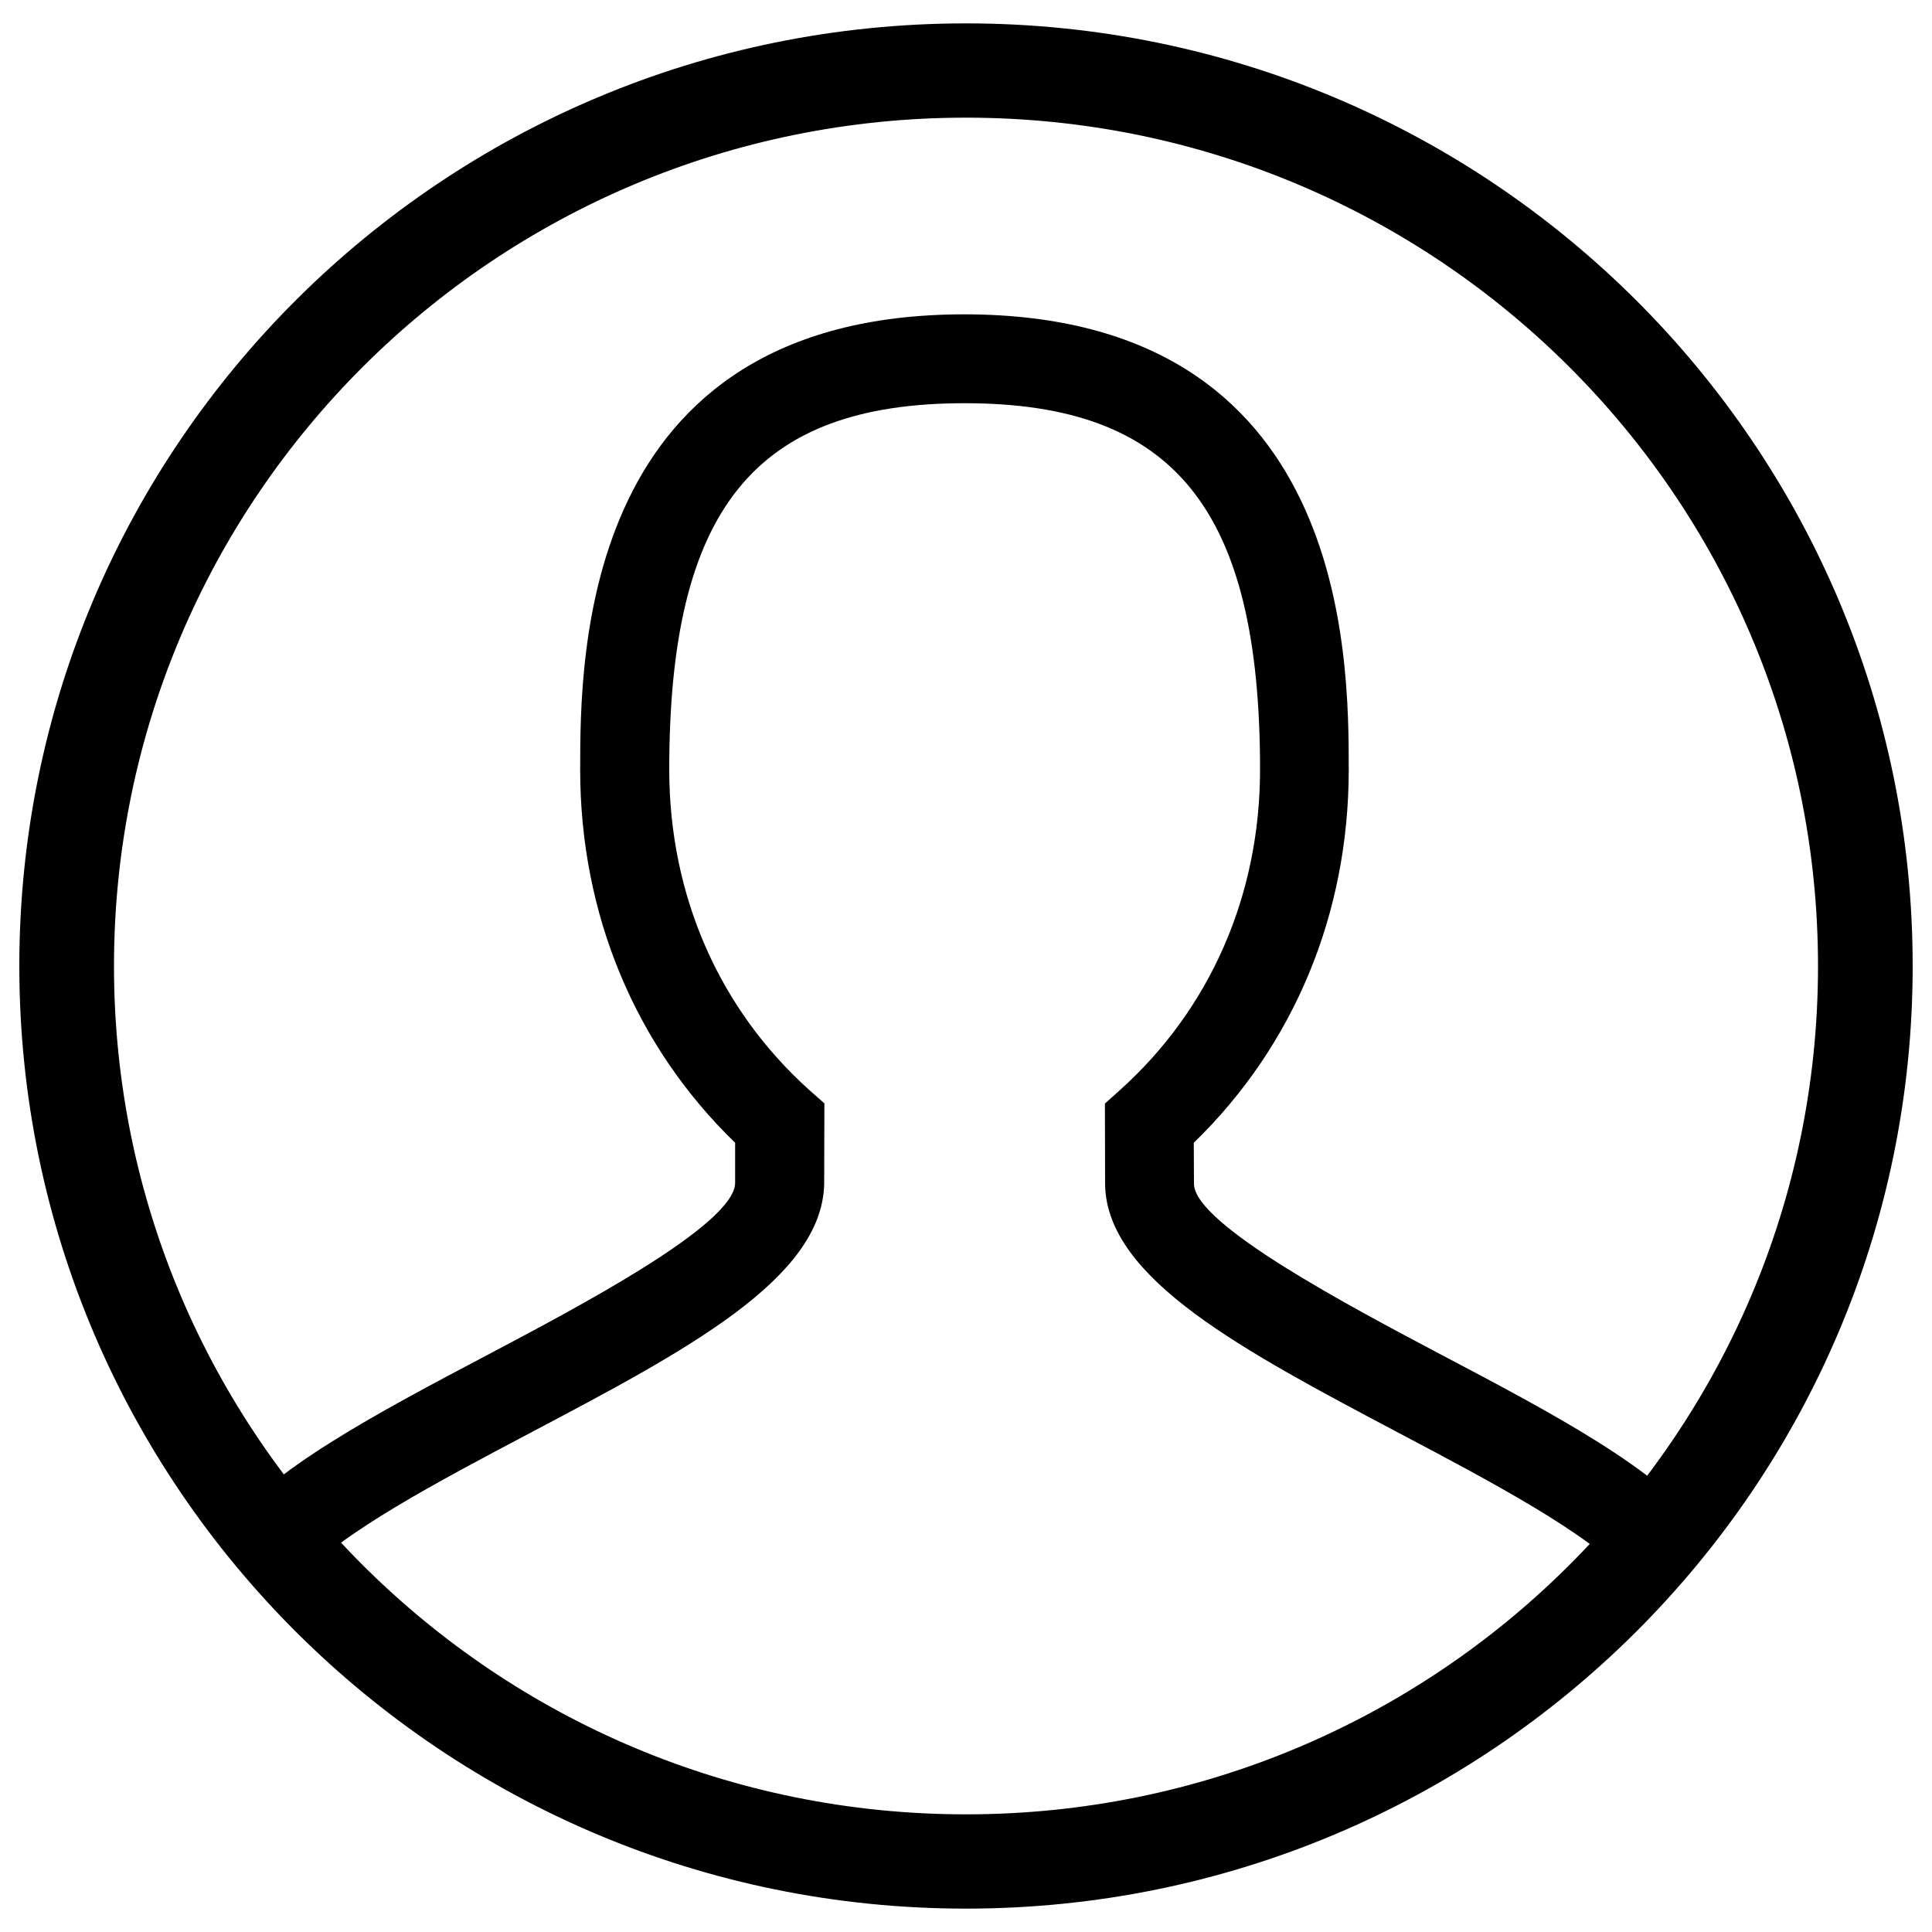
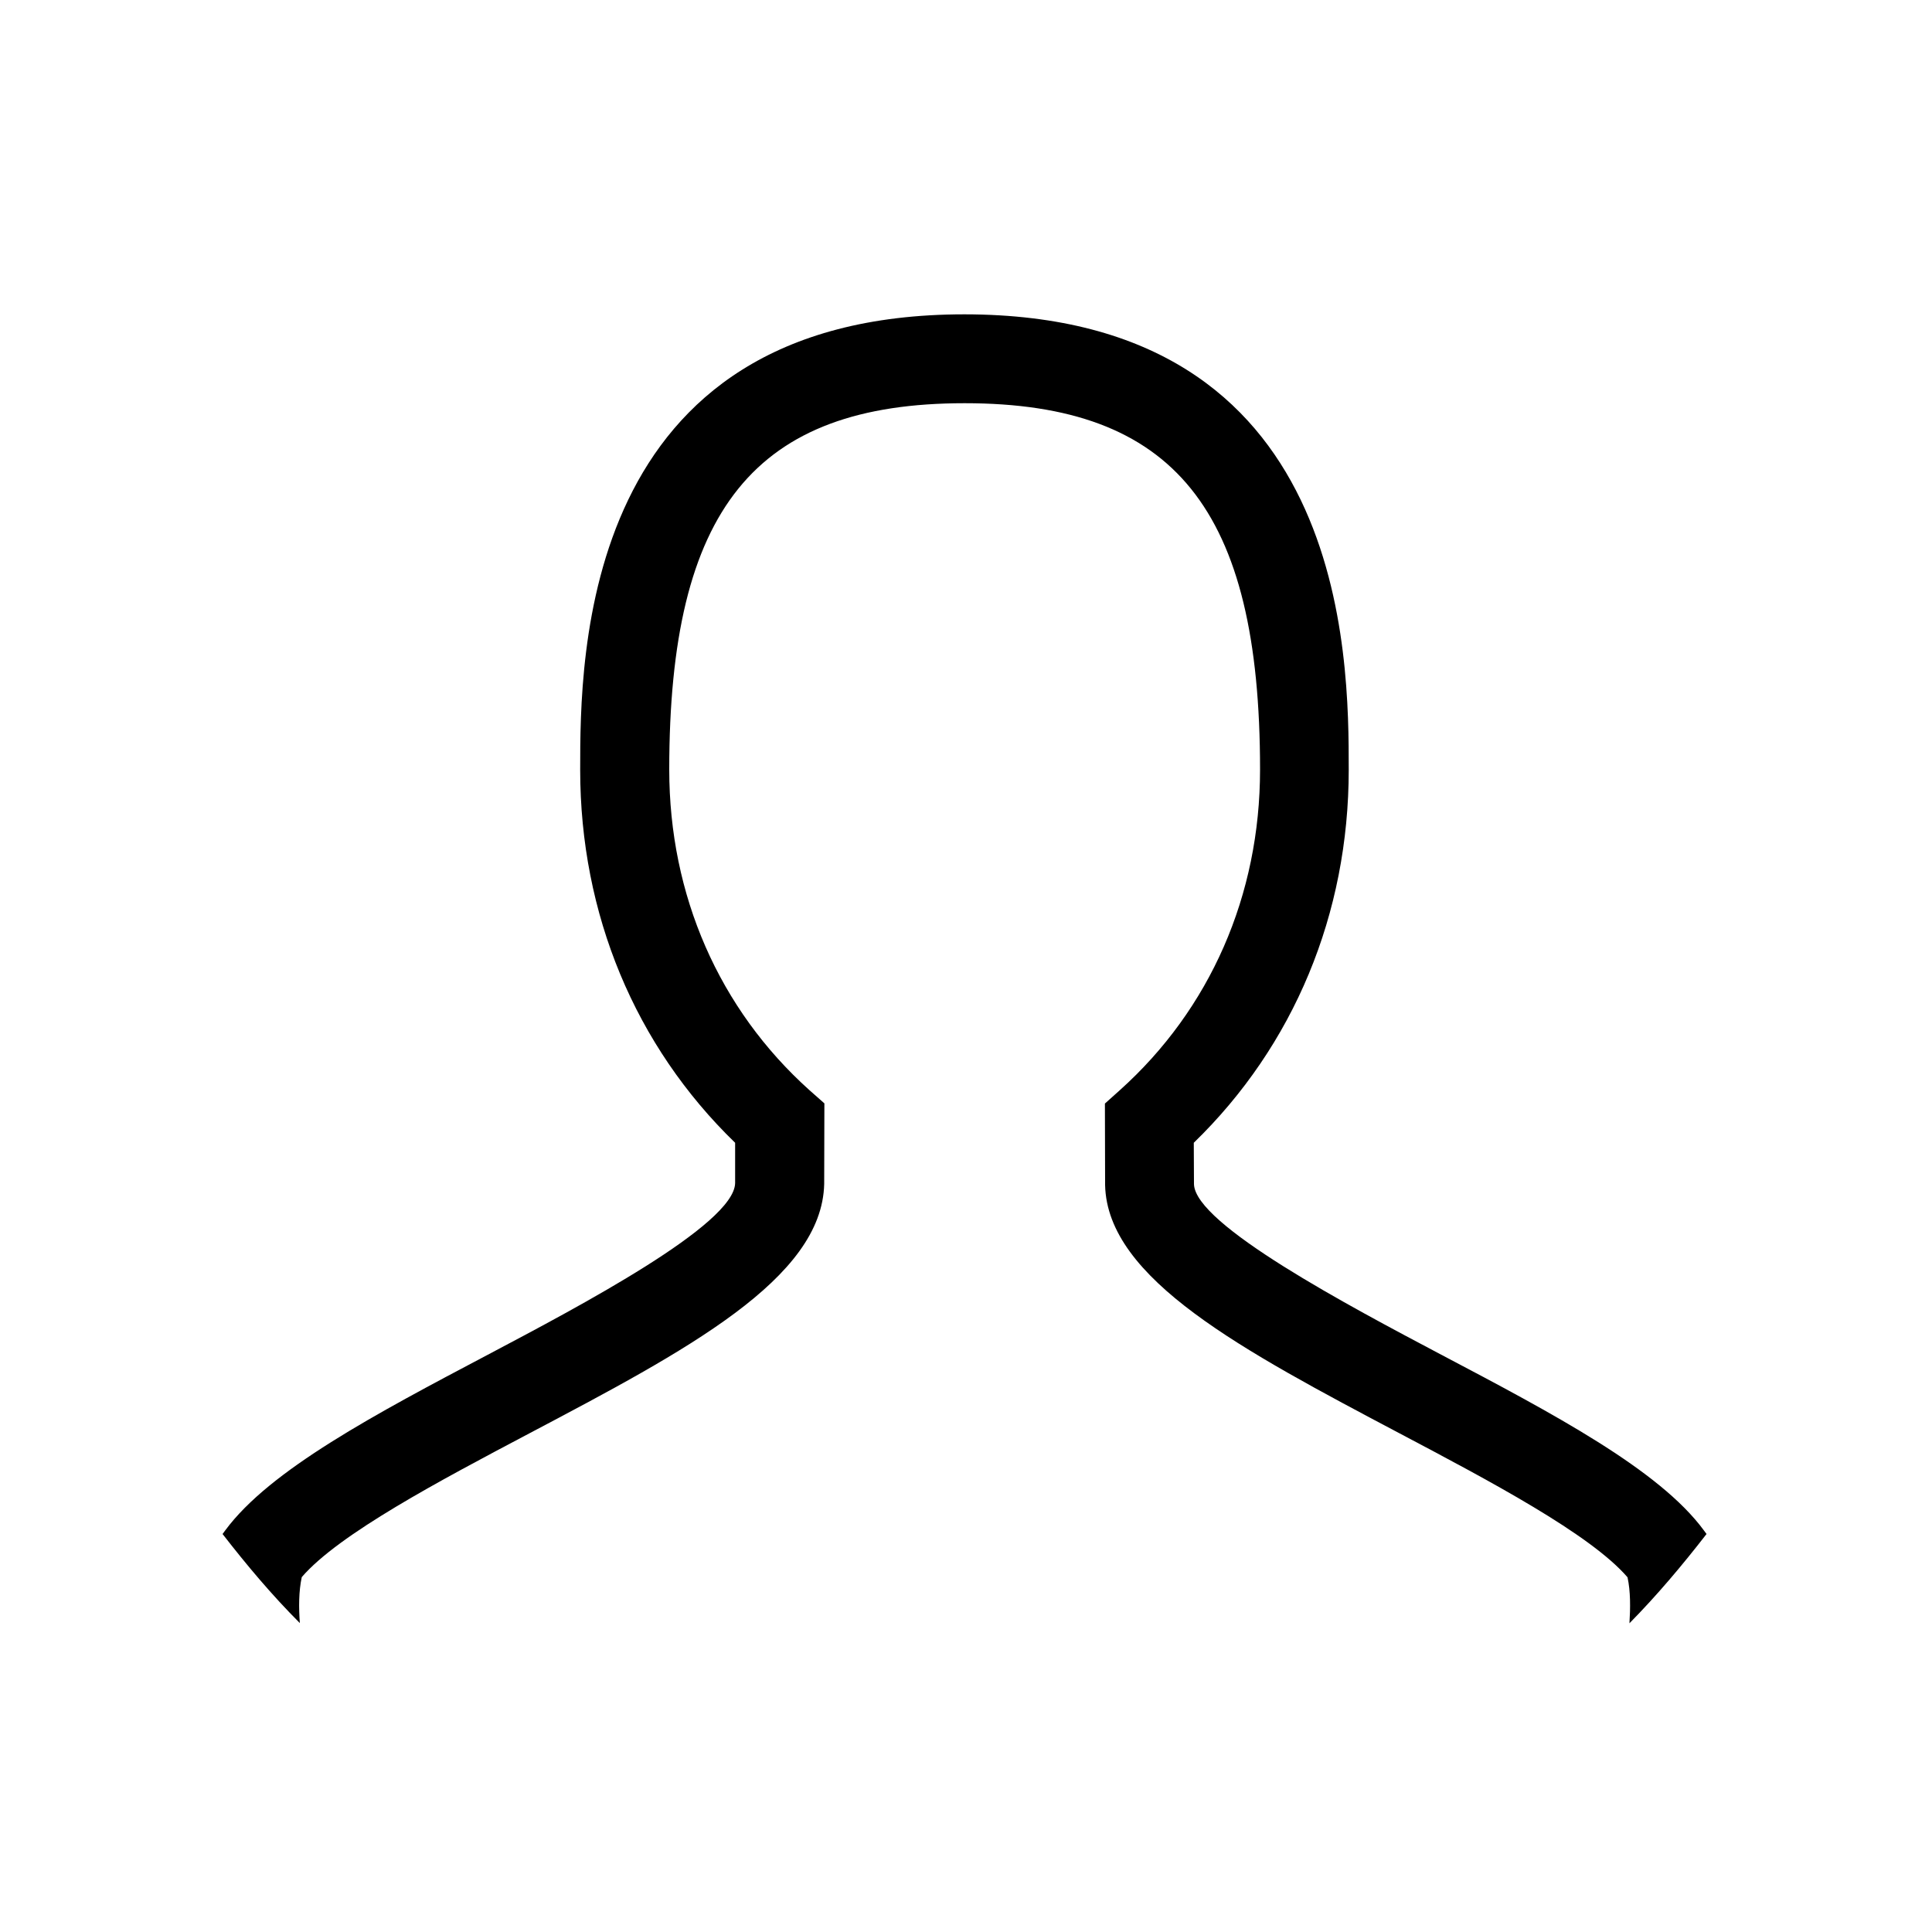
<svg xmlns="http://www.w3.org/2000/svg" x="0px" y="0px" viewBox="0 0 1000 1000" xml:space="preserve">
  <g>
-     <path d="M500,12.1C229.4,12.1,10,230.5,10,500c0,269.4,219.4,487.9,490,487.9S990,769.4,990,500C990,230.6,770.6,12.1,500,12.1z M500,939.1C256.4,939.1,59,742.5,59,500S256.4,60.9,500,60.9S941,257.5,941,500S743.6,939.1,500,939.1z" />
    <path d="M883.3,794l-1.4-1.9c-23-31.3-77.8-60.3-135.9-90.9c-47.7-25.2-127.5-67.4-128-88.3l-0.1-21.4c51.8-50.3,80.2-118.4,80.2-193.1c0-58.3,0-235.6-198.9-235.7c-198.9,0-198.9,177.4-198.9,235.7c0,74.7,28.4,142.9,80.2,193.1l0,20.9c-0.5,21.5-80.3,63.6-128,88.8c-58,30.6-112.8,59.6-135.9,90.9l-1.4,1.9c12.5,16.1,25.6,31.7,40,46.1c-0.6-7.9-0.6-16.5,1-23.8c19.2-22.3,71.4-49.9,117.8-74.4c81.3-42.9,151.5-80,152.6-129.1l0.1-41.7l-7.7-6.8c-46.8-42-72.6-100.9-72.6-166c0-134.7,44.3-189.6,152.9-189.6c108.6,0,152.9,55,152.9,189.6c0,65.1-25.8,124-72.6,166l-7.7,6.9l0.1,42.2c1.1,48.6,71.3,85.6,152.6,128.6c46.4,24.5,98.6,52.1,117.8,74.4c1.6,7.3,1.5,15.9,1,23.8C857.7,825.7,870.8,810.1,883.3,794z" />
-     <path d="M806.1,873.6l-164.4,87.9C702.4,942.9,758.1,912.7,806.1,873.6z" />
-     <path d="M356.8,961.5l-164-87.7C240.7,912.9,296.2,943,356.8,961.5z" />
+     <path d="M806.1,873.6l-164.4,87.9z" />
  </g>
</svg>